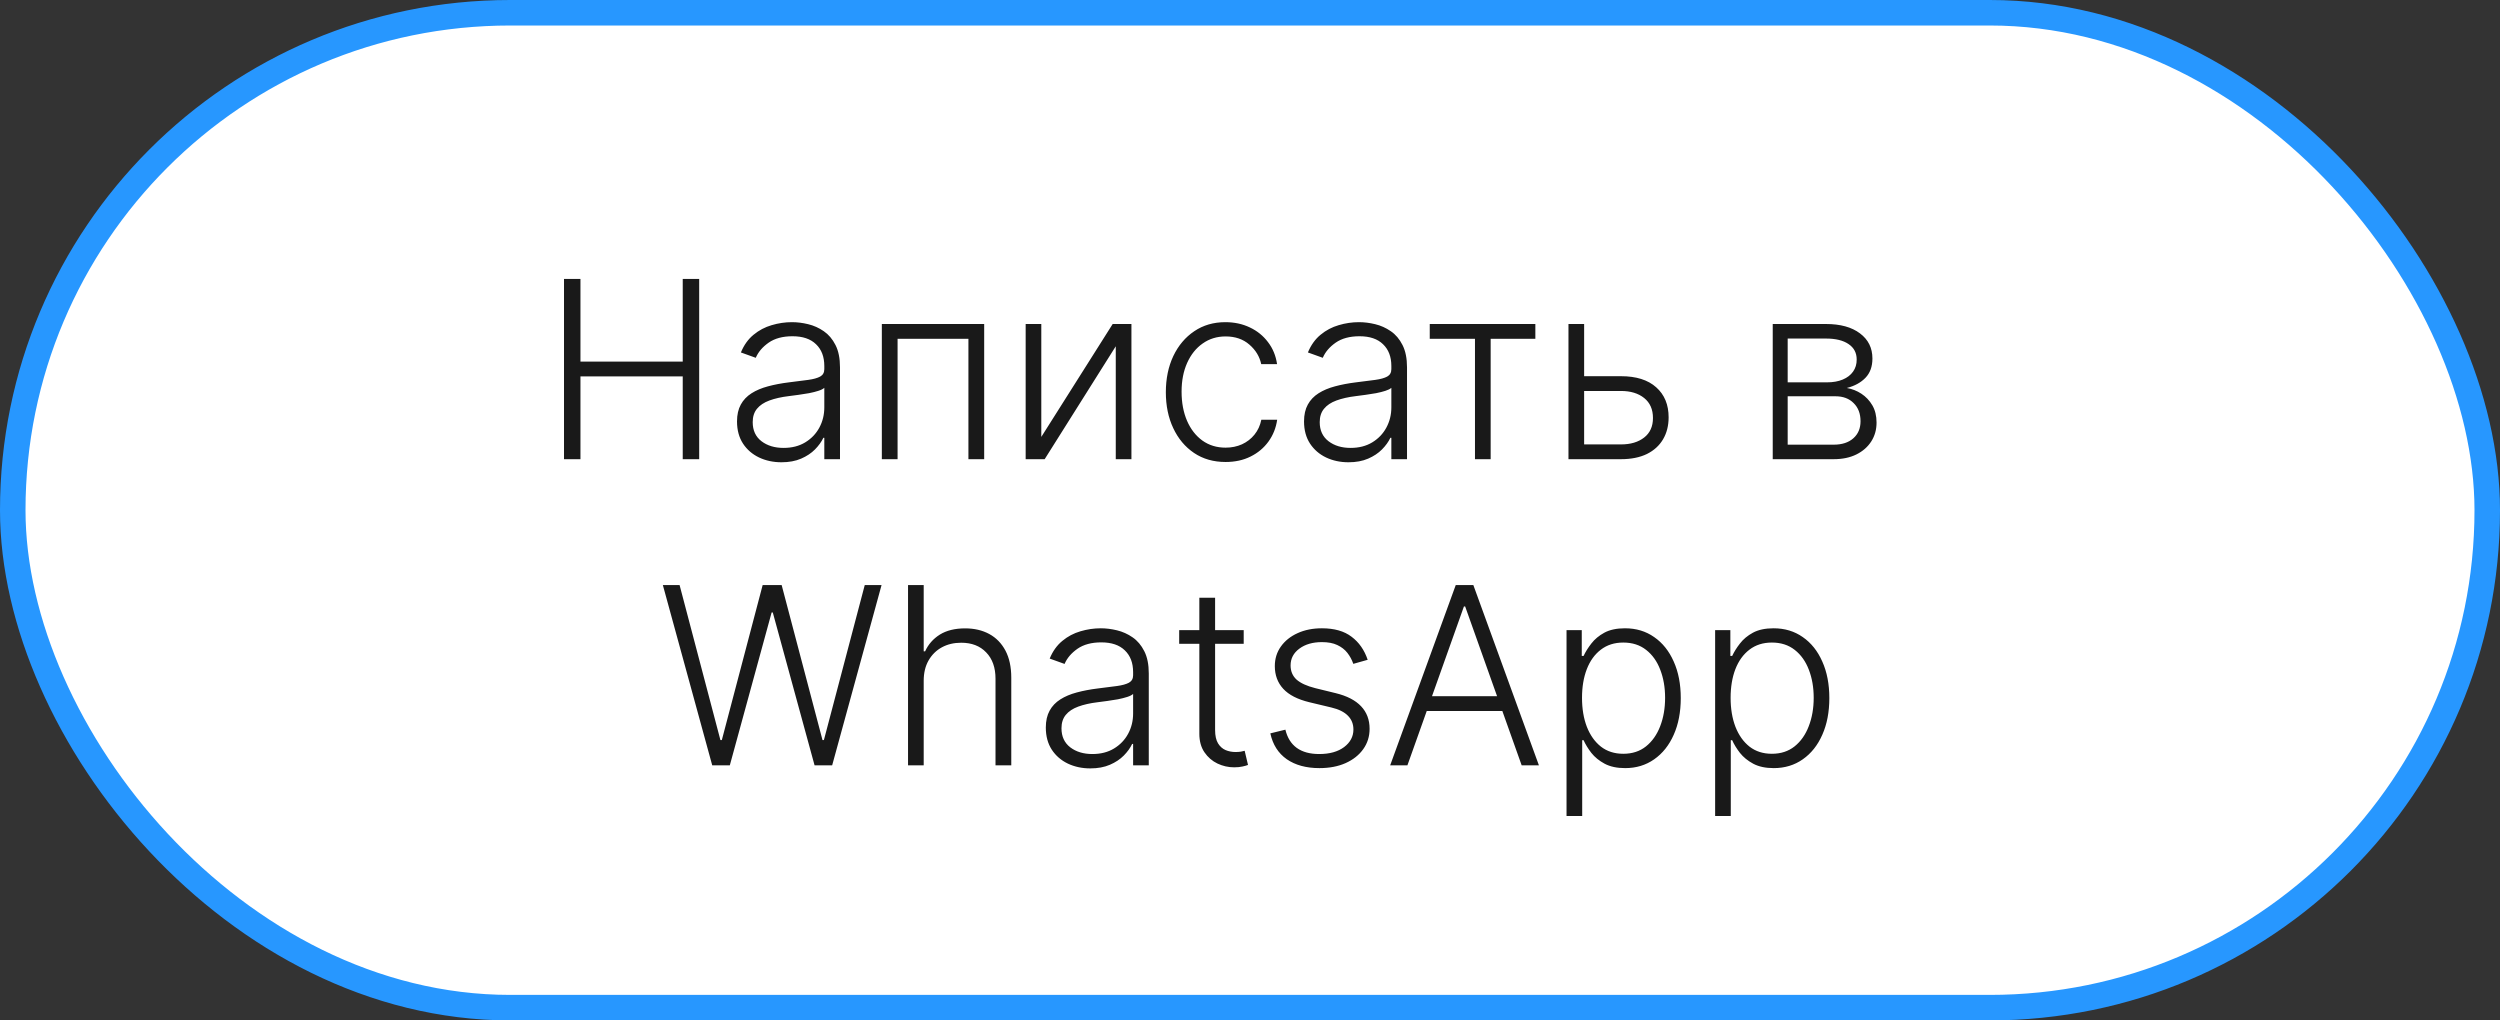
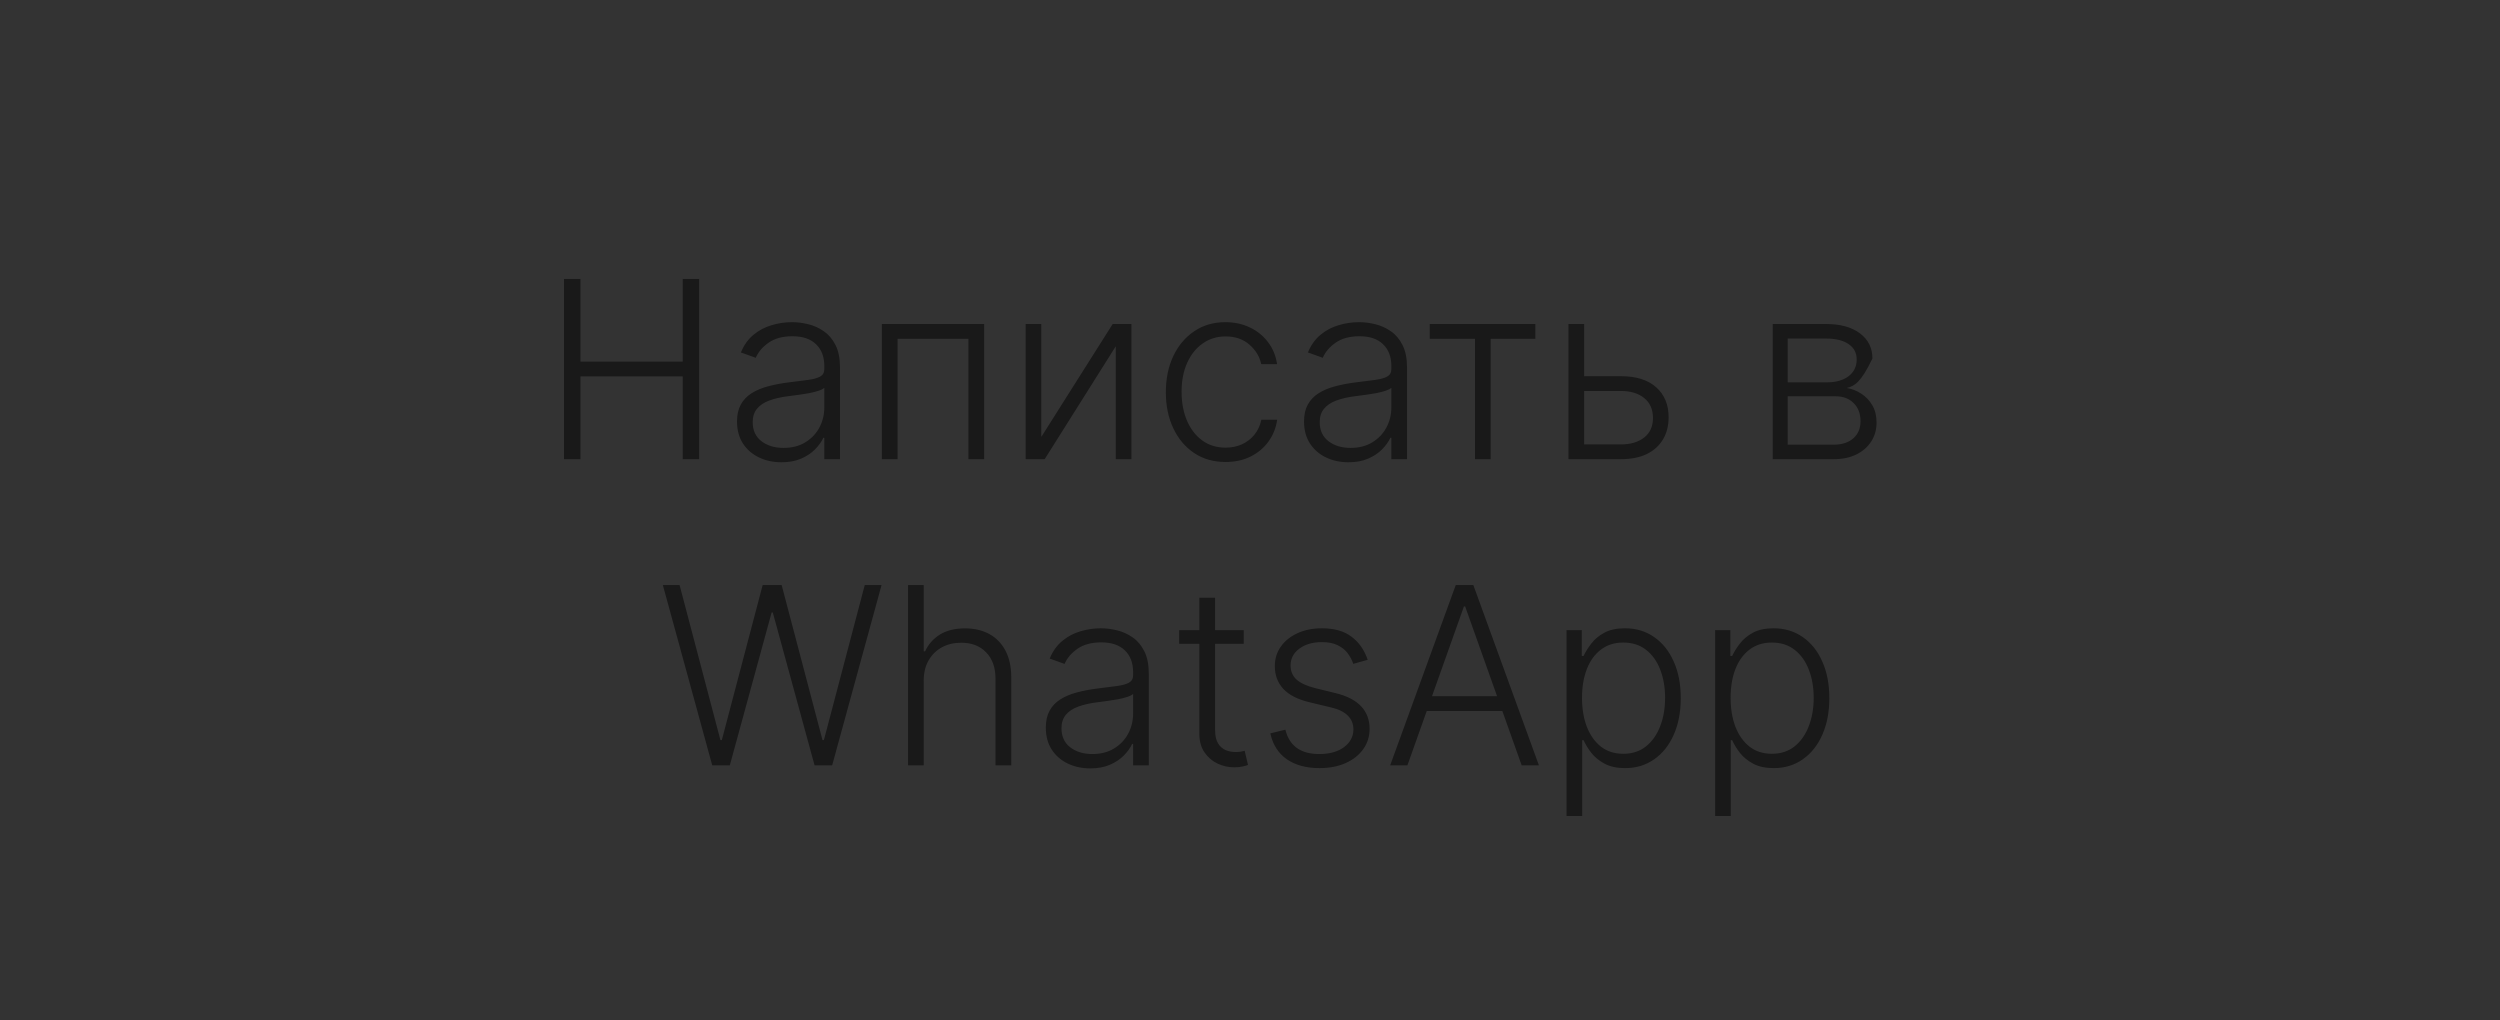
<svg xmlns="http://www.w3.org/2000/svg" width="98" height="40" viewBox="0 0 98 40" fill="none">
  <rect x="0" y="0" width="98" height="40" fill="#333333" stroke="none" />
-   <rect x="0.5" y="0.5" width="97" height="39" rx="19.5" fill="white" stroke="#2797FF" />
-   <path d="M22.109 18V10.935H22.754V14.174H26.763V10.935H27.408V18H26.763V14.754H22.754V18H22.109ZM30.634 18.121C30.314 18.121 30.022 18.059 29.757 17.934C29.493 17.808 29.282 17.626 29.126 17.389C28.97 17.15 28.891 16.86 28.891 16.52C28.891 16.258 28.941 16.037 29.04 15.858C29.139 15.678 29.279 15.531 29.461 15.416C29.642 15.301 29.857 15.21 30.106 15.144C30.354 15.077 30.628 15.025 30.927 14.988C31.223 14.952 31.474 14.919 31.679 14.892C31.886 14.864 32.043 14.82 32.151 14.761C32.259 14.701 32.313 14.604 32.313 14.471V14.347C32.313 13.986 32.205 13.702 31.989 13.495C31.775 13.285 31.467 13.181 31.065 13.181C30.683 13.181 30.371 13.265 30.13 13.433C29.891 13.601 29.723 13.798 29.626 14.026L29.043 13.816C29.163 13.526 29.328 13.295 29.54 13.122C29.752 12.947 29.988 12.822 30.251 12.746C30.513 12.668 30.778 12.629 31.047 12.629C31.25 12.629 31.46 12.655 31.679 12.708C31.899 12.761 32.104 12.853 32.293 12.984C32.481 13.113 32.634 13.293 32.752 13.526C32.869 13.756 32.928 14.048 32.928 14.402V18H32.313V17.162H32.276C32.202 17.318 32.093 17.47 31.948 17.617C31.803 17.764 31.621 17.885 31.403 17.979C31.184 18.074 30.928 18.121 30.634 18.121ZM30.716 17.558C31.043 17.558 31.326 17.486 31.565 17.341C31.804 17.196 31.988 17.004 32.117 16.765C32.248 16.523 32.313 16.258 32.313 15.968V15.202C32.267 15.246 32.191 15.285 32.082 15.32C31.977 15.354 31.854 15.385 31.713 15.413C31.575 15.438 31.437 15.46 31.299 15.478C31.161 15.497 31.037 15.513 30.927 15.527C30.628 15.563 30.372 15.621 30.161 15.699C29.949 15.777 29.787 15.885 29.674 16.023C29.562 16.159 29.506 16.334 29.506 16.548C29.506 16.87 29.62 17.119 29.85 17.296C30.08 17.471 30.369 17.558 30.716 17.558ZM34.568 18V12.701H38.58V18H37.962V13.281H35.185V18H34.568ZM40.819 17.127L43.617 12.701H44.352V18H43.738V13.574L40.951 18H40.206V12.701H40.819V17.127ZM48.043 18.11C47.569 18.11 47.157 17.992 46.805 17.755C46.455 17.518 46.184 17.194 45.991 16.782C45.797 16.371 45.701 15.901 45.701 15.375C45.701 14.844 45.799 14.371 45.994 13.957C46.192 13.543 46.465 13.219 46.815 12.984C47.165 12.747 47.571 12.629 48.033 12.629C48.387 12.629 48.708 12.698 48.995 12.836C49.283 12.972 49.52 13.164 49.706 13.412C49.895 13.658 50.013 13.945 50.061 14.274H49.44C49.376 13.975 49.221 13.72 48.975 13.508C48.731 13.295 48.42 13.188 48.043 13.188C47.705 13.188 47.406 13.28 47.146 13.464C46.886 13.645 46.683 13.899 46.536 14.226C46.391 14.55 46.318 14.926 46.318 15.354C46.318 15.784 46.39 16.165 46.532 16.496C46.675 16.825 46.875 17.082 47.132 17.269C47.392 17.455 47.696 17.548 48.043 17.548C48.278 17.548 48.492 17.504 48.685 17.417C48.88 17.327 49.044 17.201 49.175 17.038C49.308 16.874 49.398 16.68 49.444 16.454H50.065C50.019 16.774 49.905 17.059 49.723 17.31C49.544 17.558 49.31 17.754 49.023 17.896C48.738 18.039 48.411 18.11 48.043 18.11ZM52.861 18.121C52.541 18.121 52.249 18.059 51.984 17.934C51.72 17.808 51.51 17.626 51.353 17.389C51.197 17.15 51.118 16.86 51.118 16.52C51.118 16.258 51.168 16.037 51.267 15.858C51.366 15.678 51.506 15.531 51.688 15.416C51.869 15.301 52.084 15.21 52.333 15.144C52.581 15.077 52.855 15.025 53.154 14.988C53.45 14.952 53.701 14.919 53.906 14.892C54.113 14.864 54.27 14.82 54.379 14.761C54.487 14.701 54.541 14.604 54.541 14.471V14.347C54.541 13.986 54.432 13.702 54.216 13.495C54.002 13.285 53.694 13.181 53.292 13.181C52.91 13.181 52.598 13.265 52.357 13.433C52.118 13.601 51.95 13.798 51.853 14.026L51.27 13.816C51.39 13.526 51.556 13.295 51.767 13.122C51.979 12.947 52.215 12.822 52.478 12.746C52.74 12.668 53.005 12.629 53.275 12.629C53.477 12.629 53.687 12.655 53.906 12.708C54.127 12.761 54.331 12.853 54.52 12.984C54.709 13.113 54.861 13.293 54.979 13.526C55.096 13.756 55.155 14.048 55.155 14.402V18H54.541V17.162H54.503C54.429 17.318 54.32 17.47 54.175 17.617C54.03 17.764 53.848 17.885 53.63 17.979C53.411 18.074 53.155 18.121 52.861 18.121ZM52.943 17.558C53.27 17.558 53.553 17.486 53.792 17.341C54.031 17.196 54.215 17.004 54.344 16.765C54.475 16.523 54.541 16.258 54.541 15.968V15.202C54.495 15.246 54.418 15.285 54.309 15.32C54.204 15.354 54.081 15.385 53.94 15.413C53.802 15.438 53.664 15.46 53.526 15.478C53.388 15.497 53.264 15.513 53.154 15.527C52.855 15.563 52.6 15.621 52.388 15.699C52.176 15.777 52.014 15.885 51.902 16.023C51.789 16.159 51.733 16.334 51.733 16.548C51.733 16.87 51.848 17.119 52.078 17.296C52.307 17.471 52.596 17.558 52.943 17.558ZM56.046 13.281V12.701H60.186V13.281H58.434V18H57.819V13.281H56.046ZM61.995 14.747H63.543C64.139 14.747 64.599 14.892 64.923 15.182C65.248 15.471 65.41 15.864 65.41 16.358C65.41 16.687 65.337 16.974 65.192 17.22C65.047 17.466 64.836 17.659 64.558 17.797C64.279 17.932 63.941 18 63.543 18H61.484V12.701H62.098V17.421H63.543C63.918 17.421 64.221 17.331 64.451 17.151C64.681 16.972 64.796 16.717 64.796 16.386C64.796 16.047 64.681 15.787 64.451 15.602C64.221 15.418 63.918 15.326 63.543 15.326H61.995V14.747ZM69.491 18V12.701H71.578C72.141 12.701 72.585 12.823 72.909 13.067C73.236 13.311 73.399 13.64 73.399 14.054C73.399 14.369 73.308 14.62 73.127 14.809C72.945 14.998 72.701 15.131 72.395 15.209C72.6 15.244 72.79 15.319 72.965 15.433C73.141 15.548 73.285 15.7 73.396 15.889C73.506 16.077 73.561 16.303 73.561 16.565C73.561 16.841 73.492 17.087 73.354 17.303C73.216 17.519 73.022 17.689 72.771 17.814C72.521 17.938 72.224 18 71.881 18H69.491ZM70.077 17.431H71.881C72.206 17.431 72.462 17.348 72.65 17.182C72.839 17.015 72.933 16.791 72.933 16.513C72.933 16.216 72.844 15.98 72.664 15.803C72.487 15.623 72.249 15.534 71.95 15.534H70.077V17.431ZM70.077 14.988H71.616C71.855 14.988 72.062 14.952 72.237 14.878C72.411 14.805 72.546 14.701 72.64 14.568C72.737 14.432 72.784 14.273 72.782 14.091C72.782 13.832 72.676 13.63 72.464 13.488C72.253 13.343 71.957 13.271 71.578 13.271H70.077V14.988ZM27.919 30L25.984 22.935H26.64L28.24 29.01H28.296L29.896 22.935H30.641L32.242 29.01H32.297L33.898 22.935H34.557L32.621 30H31.931L30.293 24.008H30.248L28.609 30H27.919ZM36.209 26.688V30H35.595V22.935H36.209V25.533H36.264C36.388 25.259 36.581 25.041 36.84 24.877C37.102 24.714 37.434 24.632 37.834 24.632C38.193 24.632 38.508 24.706 38.779 24.853C39.05 25 39.262 25.218 39.414 25.505C39.566 25.793 39.642 26.147 39.642 26.568V30H39.024V26.605C39.024 26.169 38.902 25.825 38.658 25.574C38.417 25.321 38.09 25.195 37.679 25.195C37.396 25.195 37.144 25.254 36.923 25.374C36.702 25.494 36.528 25.666 36.399 25.891C36.272 26.114 36.209 26.38 36.209 26.688ZM42.738 30.121C42.419 30.121 42.127 30.059 41.862 29.934C41.598 29.808 41.387 29.626 41.231 29.389C41.075 29.15 40.996 28.86 40.996 28.52C40.996 28.258 41.046 28.037 41.145 27.858C41.243 27.678 41.384 27.531 41.566 27.416C41.747 27.301 41.962 27.21 42.211 27.144C42.459 27.077 42.733 27.025 43.032 26.988C43.328 26.952 43.579 26.919 43.784 26.892C43.991 26.864 44.148 26.82 44.256 26.761C44.364 26.701 44.418 26.604 44.418 26.471V26.347C44.418 25.986 44.31 25.702 44.094 25.495C43.88 25.285 43.572 25.181 43.17 25.181C42.788 25.181 42.476 25.265 42.235 25.433C41.996 25.601 41.828 25.798 41.731 26.026L41.148 25.816C41.268 25.526 41.433 25.295 41.645 25.122C41.856 24.947 42.093 24.822 42.355 24.746C42.618 24.668 42.883 24.629 43.152 24.629C43.355 24.629 43.565 24.655 43.784 24.708C44.004 24.761 44.209 24.853 44.398 24.984C44.586 25.113 44.739 25.294 44.856 25.526C44.974 25.756 45.032 26.048 45.032 26.402V30H44.418V29.162H44.38C44.307 29.318 44.198 29.47 44.053 29.617C43.908 29.764 43.726 29.885 43.508 29.979C43.289 30.074 43.033 30.121 42.738 30.121ZM42.821 29.558C43.148 29.558 43.431 29.486 43.67 29.341C43.909 29.196 44.093 29.004 44.222 28.765C44.353 28.523 44.418 28.258 44.418 27.968V27.202C44.372 27.246 44.295 27.285 44.187 27.32C44.081 27.354 43.958 27.385 43.818 27.413C43.68 27.438 43.542 27.46 43.404 27.478C43.266 27.497 43.142 27.513 43.032 27.527C42.733 27.563 42.477 27.621 42.266 27.699C42.054 27.777 41.892 27.885 41.779 28.023C41.667 28.159 41.61 28.334 41.61 28.548C41.61 28.87 41.725 29.119 41.955 29.296C42.185 29.471 42.474 29.558 42.821 29.558ZM48.753 24.701V25.236H46.224V24.701H48.753ZM47.014 23.432H47.632V28.617C47.632 28.837 47.67 29.011 47.746 29.138C47.822 29.262 47.92 29.35 48.042 29.403C48.164 29.454 48.294 29.479 48.432 29.479C48.513 29.479 48.582 29.474 48.639 29.465C48.697 29.454 48.747 29.442 48.791 29.431L48.922 29.986C48.862 30.009 48.789 30.03 48.701 30.048C48.614 30.069 48.506 30.079 48.377 30.079C48.151 30.079 47.934 30.03 47.725 29.931C47.518 29.832 47.348 29.685 47.214 29.489C47.081 29.294 47.014 29.051 47.014 28.762V23.432ZM53.613 25.864L53.05 26.023C52.995 25.864 52.917 25.72 52.816 25.591C52.715 25.462 52.582 25.36 52.419 25.284C52.258 25.208 52.058 25.171 51.819 25.171C51.46 25.171 51.166 25.256 50.936 25.426C50.706 25.596 50.591 25.816 50.591 26.085C50.591 26.312 50.669 26.497 50.825 26.64C50.984 26.78 51.228 26.892 51.557 26.975L52.357 27.171C52.801 27.279 53.133 27.451 53.354 27.685C53.577 27.92 53.688 28.214 53.688 28.568C53.688 28.867 53.606 29.133 53.44 29.365C53.275 29.598 53.044 29.78 52.747 29.914C52.452 30.045 52.111 30.11 51.722 30.11C51.205 30.11 50.778 29.994 50.442 29.762C50.107 29.527 49.892 29.189 49.797 28.748L50.387 28.603C50.463 28.918 50.611 29.156 50.832 29.317C51.055 29.478 51.349 29.558 51.712 29.558C52.119 29.558 52.444 29.468 52.688 29.286C52.932 29.102 53.054 28.872 53.054 28.596C53.054 28.382 52.983 28.203 52.84 28.058C52.697 27.911 52.481 27.803 52.191 27.734L51.325 27.527C50.866 27.416 50.525 27.241 50.304 27.002C50.084 26.763 49.973 26.466 49.973 26.112C49.973 25.82 50.053 25.564 50.211 25.343C50.37 25.12 50.588 24.945 50.867 24.819C51.145 24.692 51.462 24.629 51.819 24.629C52.304 24.629 52.692 24.739 52.981 24.96C53.273 25.178 53.484 25.48 53.613 25.864ZM55.171 30H54.495L57.065 22.935H57.755L60.325 30H59.649L57.434 23.773H57.386L55.171 30ZM55.657 27.292H59.162V27.872H55.657V27.292ZM61.408 31.987V24.701H62.005V25.712H62.077C62.151 25.553 62.252 25.391 62.381 25.226C62.51 25.058 62.68 24.916 62.891 24.801C63.105 24.686 63.374 24.629 63.699 24.629C64.136 24.629 64.517 24.744 64.844 24.974C65.173 25.201 65.428 25.521 65.61 25.933C65.794 26.342 65.886 26.819 65.886 27.364C65.886 27.912 65.794 28.391 65.61 28.803C65.428 29.215 65.173 29.535 64.844 29.765C64.517 29.995 64.138 30.11 63.706 30.11C63.386 30.11 63.118 30.053 62.902 29.938C62.688 29.823 62.514 29.681 62.381 29.514C62.25 29.343 62.149 29.178 62.077 29.017H62.022V31.987H61.408ZM62.015 27.354C62.015 27.782 62.078 28.161 62.205 28.492C62.334 28.821 62.518 29.08 62.757 29.269C62.998 29.455 63.29 29.548 63.633 29.548C63.985 29.548 64.282 29.451 64.523 29.258C64.767 29.063 64.952 28.799 65.079 28.468C65.207 28.137 65.272 27.766 65.272 27.354C65.272 26.947 65.208 26.58 65.082 26.254C64.958 25.927 64.774 25.668 64.53 25.477C64.286 25.284 63.987 25.188 63.633 25.188C63.288 25.188 62.995 25.281 62.753 25.467C62.512 25.651 62.328 25.906 62.202 26.233C62.077 26.557 62.015 26.931 62.015 27.354ZM67.233 31.987V24.701H67.83V25.712H67.902C67.976 25.553 68.077 25.391 68.206 25.226C68.334 25.058 68.505 24.916 68.716 24.801C68.93 24.686 69.199 24.629 69.523 24.629C69.96 24.629 70.342 24.744 70.669 24.974C70.998 25.201 71.253 25.521 71.434 25.933C71.618 26.342 71.71 26.819 71.71 27.364C71.71 27.912 71.618 28.391 71.434 28.803C71.253 29.215 70.998 29.535 70.669 29.765C70.342 29.995 69.963 30.11 69.53 30.11C69.211 30.11 68.943 30.053 68.727 29.938C68.513 29.823 68.339 29.681 68.206 29.514C68.075 29.343 67.973 29.178 67.902 29.017H67.847V31.987H67.233ZM67.84 27.354C67.84 27.782 67.903 28.161 68.03 28.492C68.159 28.821 68.343 29.08 68.582 29.269C68.823 29.455 69.115 29.548 69.458 29.548C69.81 29.548 70.106 29.451 70.348 29.258C70.592 29.063 70.777 28.799 70.903 28.468C71.032 28.137 71.097 27.766 71.097 27.354C71.097 26.947 71.033 26.58 70.907 26.254C70.782 25.927 70.599 25.668 70.355 25.477C70.111 25.284 69.812 25.188 69.458 25.188C69.113 25.188 68.82 25.281 68.578 25.467C68.337 25.651 68.153 25.906 68.026 26.233C67.902 26.557 67.84 26.931 67.84 27.354Z" fill="#191919" />
+   <path d="M22.109 18V10.935H22.754V14.174H26.763V10.935H27.408V18H26.763V14.754H22.754V18H22.109ZM30.634 18.121C30.314 18.121 30.022 18.059 29.757 17.934C29.493 17.808 29.282 17.626 29.126 17.389C28.97 17.15 28.891 16.86 28.891 16.52C28.891 16.258 28.941 16.037 29.04 15.858C29.139 15.678 29.279 15.531 29.461 15.416C29.642 15.301 29.857 15.21 30.106 15.144C30.354 15.077 30.628 15.025 30.927 14.988C31.223 14.952 31.474 14.919 31.679 14.892C31.886 14.864 32.043 14.82 32.151 14.761C32.259 14.701 32.313 14.604 32.313 14.471V14.347C32.313 13.986 32.205 13.702 31.989 13.495C31.775 13.285 31.467 13.181 31.065 13.181C30.683 13.181 30.371 13.265 30.13 13.433C29.891 13.601 29.723 13.798 29.626 14.026L29.043 13.816C29.163 13.526 29.328 13.295 29.54 13.122C29.752 12.947 29.988 12.822 30.251 12.746C30.513 12.668 30.778 12.629 31.047 12.629C31.25 12.629 31.46 12.655 31.679 12.708C31.899 12.761 32.104 12.853 32.293 12.984C32.481 13.113 32.634 13.293 32.752 13.526C32.869 13.756 32.928 14.048 32.928 14.402V18H32.313V17.162H32.276C32.202 17.318 32.093 17.47 31.948 17.617C31.803 17.764 31.621 17.885 31.403 17.979C31.184 18.074 30.928 18.121 30.634 18.121ZM30.716 17.558C31.043 17.558 31.326 17.486 31.565 17.341C31.804 17.196 31.988 17.004 32.117 16.765C32.248 16.523 32.313 16.258 32.313 15.968V15.202C32.267 15.246 32.191 15.285 32.082 15.32C31.977 15.354 31.854 15.385 31.713 15.413C31.575 15.438 31.437 15.46 31.299 15.478C31.161 15.497 31.037 15.513 30.927 15.527C30.628 15.563 30.372 15.621 30.161 15.699C29.949 15.777 29.787 15.885 29.674 16.023C29.562 16.159 29.506 16.334 29.506 16.548C29.506 16.87 29.62 17.119 29.85 17.296C30.08 17.471 30.369 17.558 30.716 17.558ZM34.568 18V12.701H38.58V18H37.962V13.281H35.185V18H34.568ZM40.819 17.127L43.617 12.701H44.352V18H43.738V13.574L40.951 18H40.206V12.701H40.819V17.127ZM48.043 18.11C47.569 18.11 47.157 17.992 46.805 17.755C46.455 17.518 46.184 17.194 45.991 16.782C45.797 16.371 45.701 15.901 45.701 15.375C45.701 14.844 45.799 14.371 45.994 13.957C46.192 13.543 46.465 13.219 46.815 12.984C47.165 12.747 47.571 12.629 48.033 12.629C48.387 12.629 48.708 12.698 48.995 12.836C49.283 12.972 49.52 13.164 49.706 13.412C49.895 13.658 50.013 13.945 50.061 14.274H49.44C49.376 13.975 49.221 13.72 48.975 13.508C48.731 13.295 48.42 13.188 48.043 13.188C47.705 13.188 47.406 13.28 47.146 13.464C46.886 13.645 46.683 13.899 46.536 14.226C46.391 14.55 46.318 14.926 46.318 15.354C46.318 15.784 46.39 16.165 46.532 16.496C46.675 16.825 46.875 17.082 47.132 17.269C47.392 17.455 47.696 17.548 48.043 17.548C48.278 17.548 48.492 17.504 48.685 17.417C48.88 17.327 49.044 17.201 49.175 17.038C49.308 16.874 49.398 16.68 49.444 16.454H50.065C50.019 16.774 49.905 17.059 49.723 17.31C49.544 17.558 49.31 17.754 49.023 17.896C48.738 18.039 48.411 18.11 48.043 18.11ZM52.861 18.121C52.541 18.121 52.249 18.059 51.984 17.934C51.72 17.808 51.51 17.626 51.353 17.389C51.197 17.15 51.118 16.86 51.118 16.52C51.118 16.258 51.168 16.037 51.267 15.858C51.366 15.678 51.506 15.531 51.688 15.416C51.869 15.301 52.084 15.21 52.333 15.144C52.581 15.077 52.855 15.025 53.154 14.988C53.45 14.952 53.701 14.919 53.906 14.892C54.113 14.864 54.27 14.82 54.379 14.761C54.487 14.701 54.541 14.604 54.541 14.471V14.347C54.541 13.986 54.432 13.702 54.216 13.495C54.002 13.285 53.694 13.181 53.292 13.181C52.91 13.181 52.598 13.265 52.357 13.433C52.118 13.601 51.95 13.798 51.853 14.026L51.27 13.816C51.39 13.526 51.556 13.295 51.767 13.122C51.979 12.947 52.215 12.822 52.478 12.746C52.74 12.668 53.005 12.629 53.275 12.629C53.477 12.629 53.687 12.655 53.906 12.708C54.127 12.761 54.331 12.853 54.52 12.984C54.709 13.113 54.861 13.293 54.979 13.526C55.096 13.756 55.155 14.048 55.155 14.402V18H54.541V17.162H54.503C54.429 17.318 54.32 17.47 54.175 17.617C54.03 17.764 53.848 17.885 53.63 17.979C53.411 18.074 53.155 18.121 52.861 18.121ZM52.943 17.558C53.27 17.558 53.553 17.486 53.792 17.341C54.031 17.196 54.215 17.004 54.344 16.765C54.475 16.523 54.541 16.258 54.541 15.968V15.202C54.495 15.246 54.418 15.285 54.309 15.32C54.204 15.354 54.081 15.385 53.94 15.413C53.802 15.438 53.664 15.46 53.526 15.478C53.388 15.497 53.264 15.513 53.154 15.527C52.855 15.563 52.6 15.621 52.388 15.699C52.176 15.777 52.014 15.885 51.902 16.023C51.789 16.159 51.733 16.334 51.733 16.548C51.733 16.87 51.848 17.119 52.078 17.296C52.307 17.471 52.596 17.558 52.943 17.558ZM56.046 13.281V12.701H60.186V13.281H58.434V18H57.819V13.281H56.046ZM61.995 14.747H63.543C64.139 14.747 64.599 14.892 64.923 15.182C65.248 15.471 65.41 15.864 65.41 16.358C65.41 16.687 65.337 16.974 65.192 17.22C65.047 17.466 64.836 17.659 64.558 17.797C64.279 17.932 63.941 18 63.543 18H61.484V12.701H62.098V17.421H63.543C63.918 17.421 64.221 17.331 64.451 17.151C64.681 16.972 64.796 16.717 64.796 16.386C64.796 16.047 64.681 15.787 64.451 15.602C64.221 15.418 63.918 15.326 63.543 15.326H61.995V14.747ZM69.491 18V12.701H71.578C72.141 12.701 72.585 12.823 72.909 13.067C73.236 13.311 73.399 13.64 73.399 14.054C72.945 14.998 72.701 15.131 72.395 15.209C72.6 15.244 72.79 15.319 72.965 15.433C73.141 15.548 73.285 15.7 73.396 15.889C73.506 16.077 73.561 16.303 73.561 16.565C73.561 16.841 73.492 17.087 73.354 17.303C73.216 17.519 73.022 17.689 72.771 17.814C72.521 17.938 72.224 18 71.881 18H69.491ZM70.077 17.431H71.881C72.206 17.431 72.462 17.348 72.65 17.182C72.839 17.015 72.933 16.791 72.933 16.513C72.933 16.216 72.844 15.98 72.664 15.803C72.487 15.623 72.249 15.534 71.95 15.534H70.077V17.431ZM70.077 14.988H71.616C71.855 14.988 72.062 14.952 72.237 14.878C72.411 14.805 72.546 14.701 72.64 14.568C72.737 14.432 72.784 14.273 72.782 14.091C72.782 13.832 72.676 13.63 72.464 13.488C72.253 13.343 71.957 13.271 71.578 13.271H70.077V14.988ZM27.919 30L25.984 22.935H26.64L28.24 29.01H28.296L29.896 22.935H30.641L32.242 29.01H32.297L33.898 22.935H34.557L32.621 30H31.931L30.293 24.008H30.248L28.609 30H27.919ZM36.209 26.688V30H35.595V22.935H36.209V25.533H36.264C36.388 25.259 36.581 25.041 36.84 24.877C37.102 24.714 37.434 24.632 37.834 24.632C38.193 24.632 38.508 24.706 38.779 24.853C39.05 25 39.262 25.218 39.414 25.505C39.566 25.793 39.642 26.147 39.642 26.568V30H39.024V26.605C39.024 26.169 38.902 25.825 38.658 25.574C38.417 25.321 38.09 25.195 37.679 25.195C37.396 25.195 37.144 25.254 36.923 25.374C36.702 25.494 36.528 25.666 36.399 25.891C36.272 26.114 36.209 26.38 36.209 26.688ZM42.738 30.121C42.419 30.121 42.127 30.059 41.862 29.934C41.598 29.808 41.387 29.626 41.231 29.389C41.075 29.15 40.996 28.86 40.996 28.52C40.996 28.258 41.046 28.037 41.145 27.858C41.243 27.678 41.384 27.531 41.566 27.416C41.747 27.301 41.962 27.21 42.211 27.144C42.459 27.077 42.733 27.025 43.032 26.988C43.328 26.952 43.579 26.919 43.784 26.892C43.991 26.864 44.148 26.82 44.256 26.761C44.364 26.701 44.418 26.604 44.418 26.471V26.347C44.418 25.986 44.31 25.702 44.094 25.495C43.88 25.285 43.572 25.181 43.17 25.181C42.788 25.181 42.476 25.265 42.235 25.433C41.996 25.601 41.828 25.798 41.731 26.026L41.148 25.816C41.268 25.526 41.433 25.295 41.645 25.122C41.856 24.947 42.093 24.822 42.355 24.746C42.618 24.668 42.883 24.629 43.152 24.629C43.355 24.629 43.565 24.655 43.784 24.708C44.004 24.761 44.209 24.853 44.398 24.984C44.586 25.113 44.739 25.294 44.856 25.526C44.974 25.756 45.032 26.048 45.032 26.402V30H44.418V29.162H44.38C44.307 29.318 44.198 29.47 44.053 29.617C43.908 29.764 43.726 29.885 43.508 29.979C43.289 30.074 43.033 30.121 42.738 30.121ZM42.821 29.558C43.148 29.558 43.431 29.486 43.67 29.341C43.909 29.196 44.093 29.004 44.222 28.765C44.353 28.523 44.418 28.258 44.418 27.968V27.202C44.372 27.246 44.295 27.285 44.187 27.32C44.081 27.354 43.958 27.385 43.818 27.413C43.68 27.438 43.542 27.46 43.404 27.478C43.266 27.497 43.142 27.513 43.032 27.527C42.733 27.563 42.477 27.621 42.266 27.699C42.054 27.777 41.892 27.885 41.779 28.023C41.667 28.159 41.61 28.334 41.61 28.548C41.61 28.87 41.725 29.119 41.955 29.296C42.185 29.471 42.474 29.558 42.821 29.558ZM48.753 24.701V25.236H46.224V24.701H48.753ZM47.014 23.432H47.632V28.617C47.632 28.837 47.67 29.011 47.746 29.138C47.822 29.262 47.92 29.35 48.042 29.403C48.164 29.454 48.294 29.479 48.432 29.479C48.513 29.479 48.582 29.474 48.639 29.465C48.697 29.454 48.747 29.442 48.791 29.431L48.922 29.986C48.862 30.009 48.789 30.03 48.701 30.048C48.614 30.069 48.506 30.079 48.377 30.079C48.151 30.079 47.934 30.03 47.725 29.931C47.518 29.832 47.348 29.685 47.214 29.489C47.081 29.294 47.014 29.051 47.014 28.762V23.432ZM53.613 25.864L53.05 26.023C52.995 25.864 52.917 25.72 52.816 25.591C52.715 25.462 52.582 25.36 52.419 25.284C52.258 25.208 52.058 25.171 51.819 25.171C51.46 25.171 51.166 25.256 50.936 25.426C50.706 25.596 50.591 25.816 50.591 26.085C50.591 26.312 50.669 26.497 50.825 26.64C50.984 26.78 51.228 26.892 51.557 26.975L52.357 27.171C52.801 27.279 53.133 27.451 53.354 27.685C53.577 27.92 53.688 28.214 53.688 28.568C53.688 28.867 53.606 29.133 53.44 29.365C53.275 29.598 53.044 29.78 52.747 29.914C52.452 30.045 52.111 30.11 51.722 30.11C51.205 30.11 50.778 29.994 50.442 29.762C50.107 29.527 49.892 29.189 49.797 28.748L50.387 28.603C50.463 28.918 50.611 29.156 50.832 29.317C51.055 29.478 51.349 29.558 51.712 29.558C52.119 29.558 52.444 29.468 52.688 29.286C52.932 29.102 53.054 28.872 53.054 28.596C53.054 28.382 52.983 28.203 52.84 28.058C52.697 27.911 52.481 27.803 52.191 27.734L51.325 27.527C50.866 27.416 50.525 27.241 50.304 27.002C50.084 26.763 49.973 26.466 49.973 26.112C49.973 25.82 50.053 25.564 50.211 25.343C50.37 25.12 50.588 24.945 50.867 24.819C51.145 24.692 51.462 24.629 51.819 24.629C52.304 24.629 52.692 24.739 52.981 24.96C53.273 25.178 53.484 25.48 53.613 25.864ZM55.171 30H54.495L57.065 22.935H57.755L60.325 30H59.649L57.434 23.773H57.386L55.171 30ZM55.657 27.292H59.162V27.872H55.657V27.292ZM61.408 31.987V24.701H62.005V25.712H62.077C62.151 25.553 62.252 25.391 62.381 25.226C62.51 25.058 62.68 24.916 62.891 24.801C63.105 24.686 63.374 24.629 63.699 24.629C64.136 24.629 64.517 24.744 64.844 24.974C65.173 25.201 65.428 25.521 65.61 25.933C65.794 26.342 65.886 26.819 65.886 27.364C65.886 27.912 65.794 28.391 65.61 28.803C65.428 29.215 65.173 29.535 64.844 29.765C64.517 29.995 64.138 30.11 63.706 30.11C63.386 30.11 63.118 30.053 62.902 29.938C62.688 29.823 62.514 29.681 62.381 29.514C62.25 29.343 62.149 29.178 62.077 29.017H62.022V31.987H61.408ZM62.015 27.354C62.015 27.782 62.078 28.161 62.205 28.492C62.334 28.821 62.518 29.08 62.757 29.269C62.998 29.455 63.29 29.548 63.633 29.548C63.985 29.548 64.282 29.451 64.523 29.258C64.767 29.063 64.952 28.799 65.079 28.468C65.207 28.137 65.272 27.766 65.272 27.354C65.272 26.947 65.208 26.58 65.082 26.254C64.958 25.927 64.774 25.668 64.53 25.477C64.286 25.284 63.987 25.188 63.633 25.188C63.288 25.188 62.995 25.281 62.753 25.467C62.512 25.651 62.328 25.906 62.202 26.233C62.077 26.557 62.015 26.931 62.015 27.354ZM67.233 31.987V24.701H67.83V25.712H67.902C67.976 25.553 68.077 25.391 68.206 25.226C68.334 25.058 68.505 24.916 68.716 24.801C68.93 24.686 69.199 24.629 69.523 24.629C69.96 24.629 70.342 24.744 70.669 24.974C70.998 25.201 71.253 25.521 71.434 25.933C71.618 26.342 71.71 26.819 71.71 27.364C71.71 27.912 71.618 28.391 71.434 28.803C71.253 29.215 70.998 29.535 70.669 29.765C70.342 29.995 69.963 30.11 69.53 30.11C69.211 30.11 68.943 30.053 68.727 29.938C68.513 29.823 68.339 29.681 68.206 29.514C68.075 29.343 67.973 29.178 67.902 29.017H67.847V31.987H67.233ZM67.84 27.354C67.84 27.782 67.903 28.161 68.03 28.492C68.159 28.821 68.343 29.08 68.582 29.269C68.823 29.455 69.115 29.548 69.458 29.548C69.81 29.548 70.106 29.451 70.348 29.258C70.592 29.063 70.777 28.799 70.903 28.468C71.032 28.137 71.097 27.766 71.097 27.354C71.097 26.947 71.033 26.58 70.907 26.254C70.782 25.927 70.599 25.668 70.355 25.477C70.111 25.284 69.812 25.188 69.458 25.188C69.113 25.188 68.82 25.281 68.578 25.467C68.337 25.651 68.153 25.906 68.026 26.233C67.902 26.557 67.84 26.931 67.84 27.354Z" fill="#191919" />
</svg>